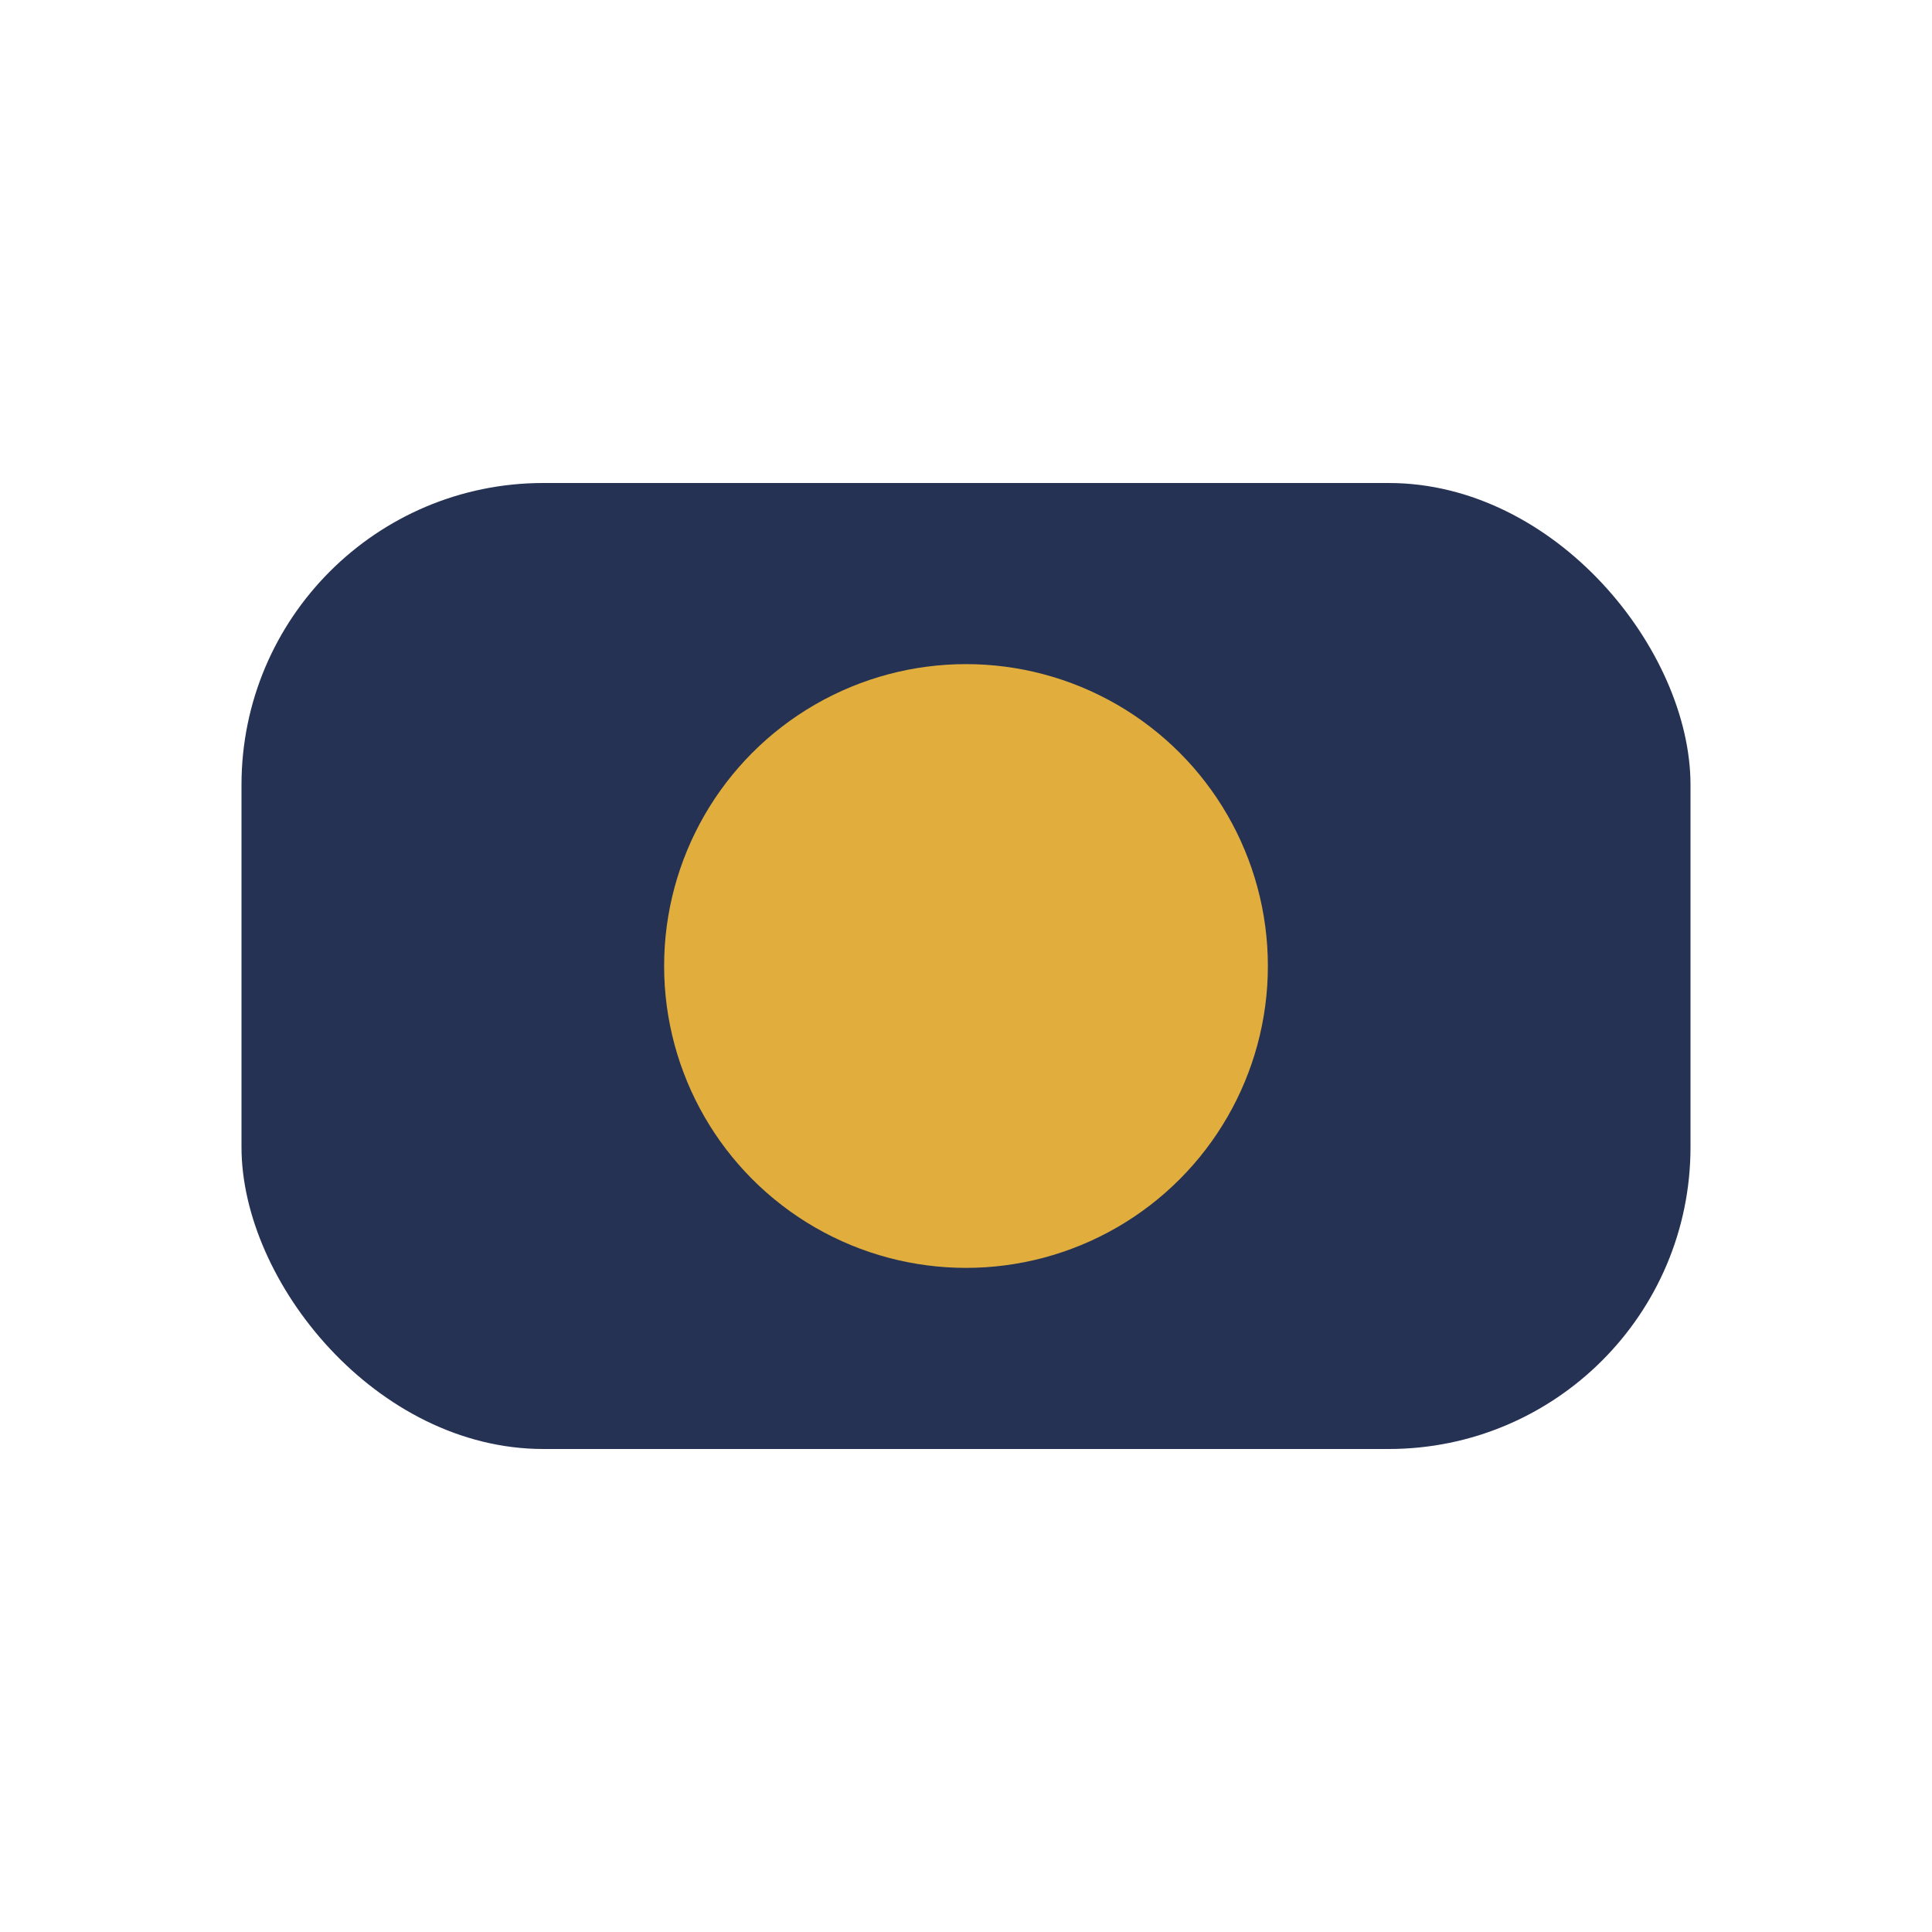
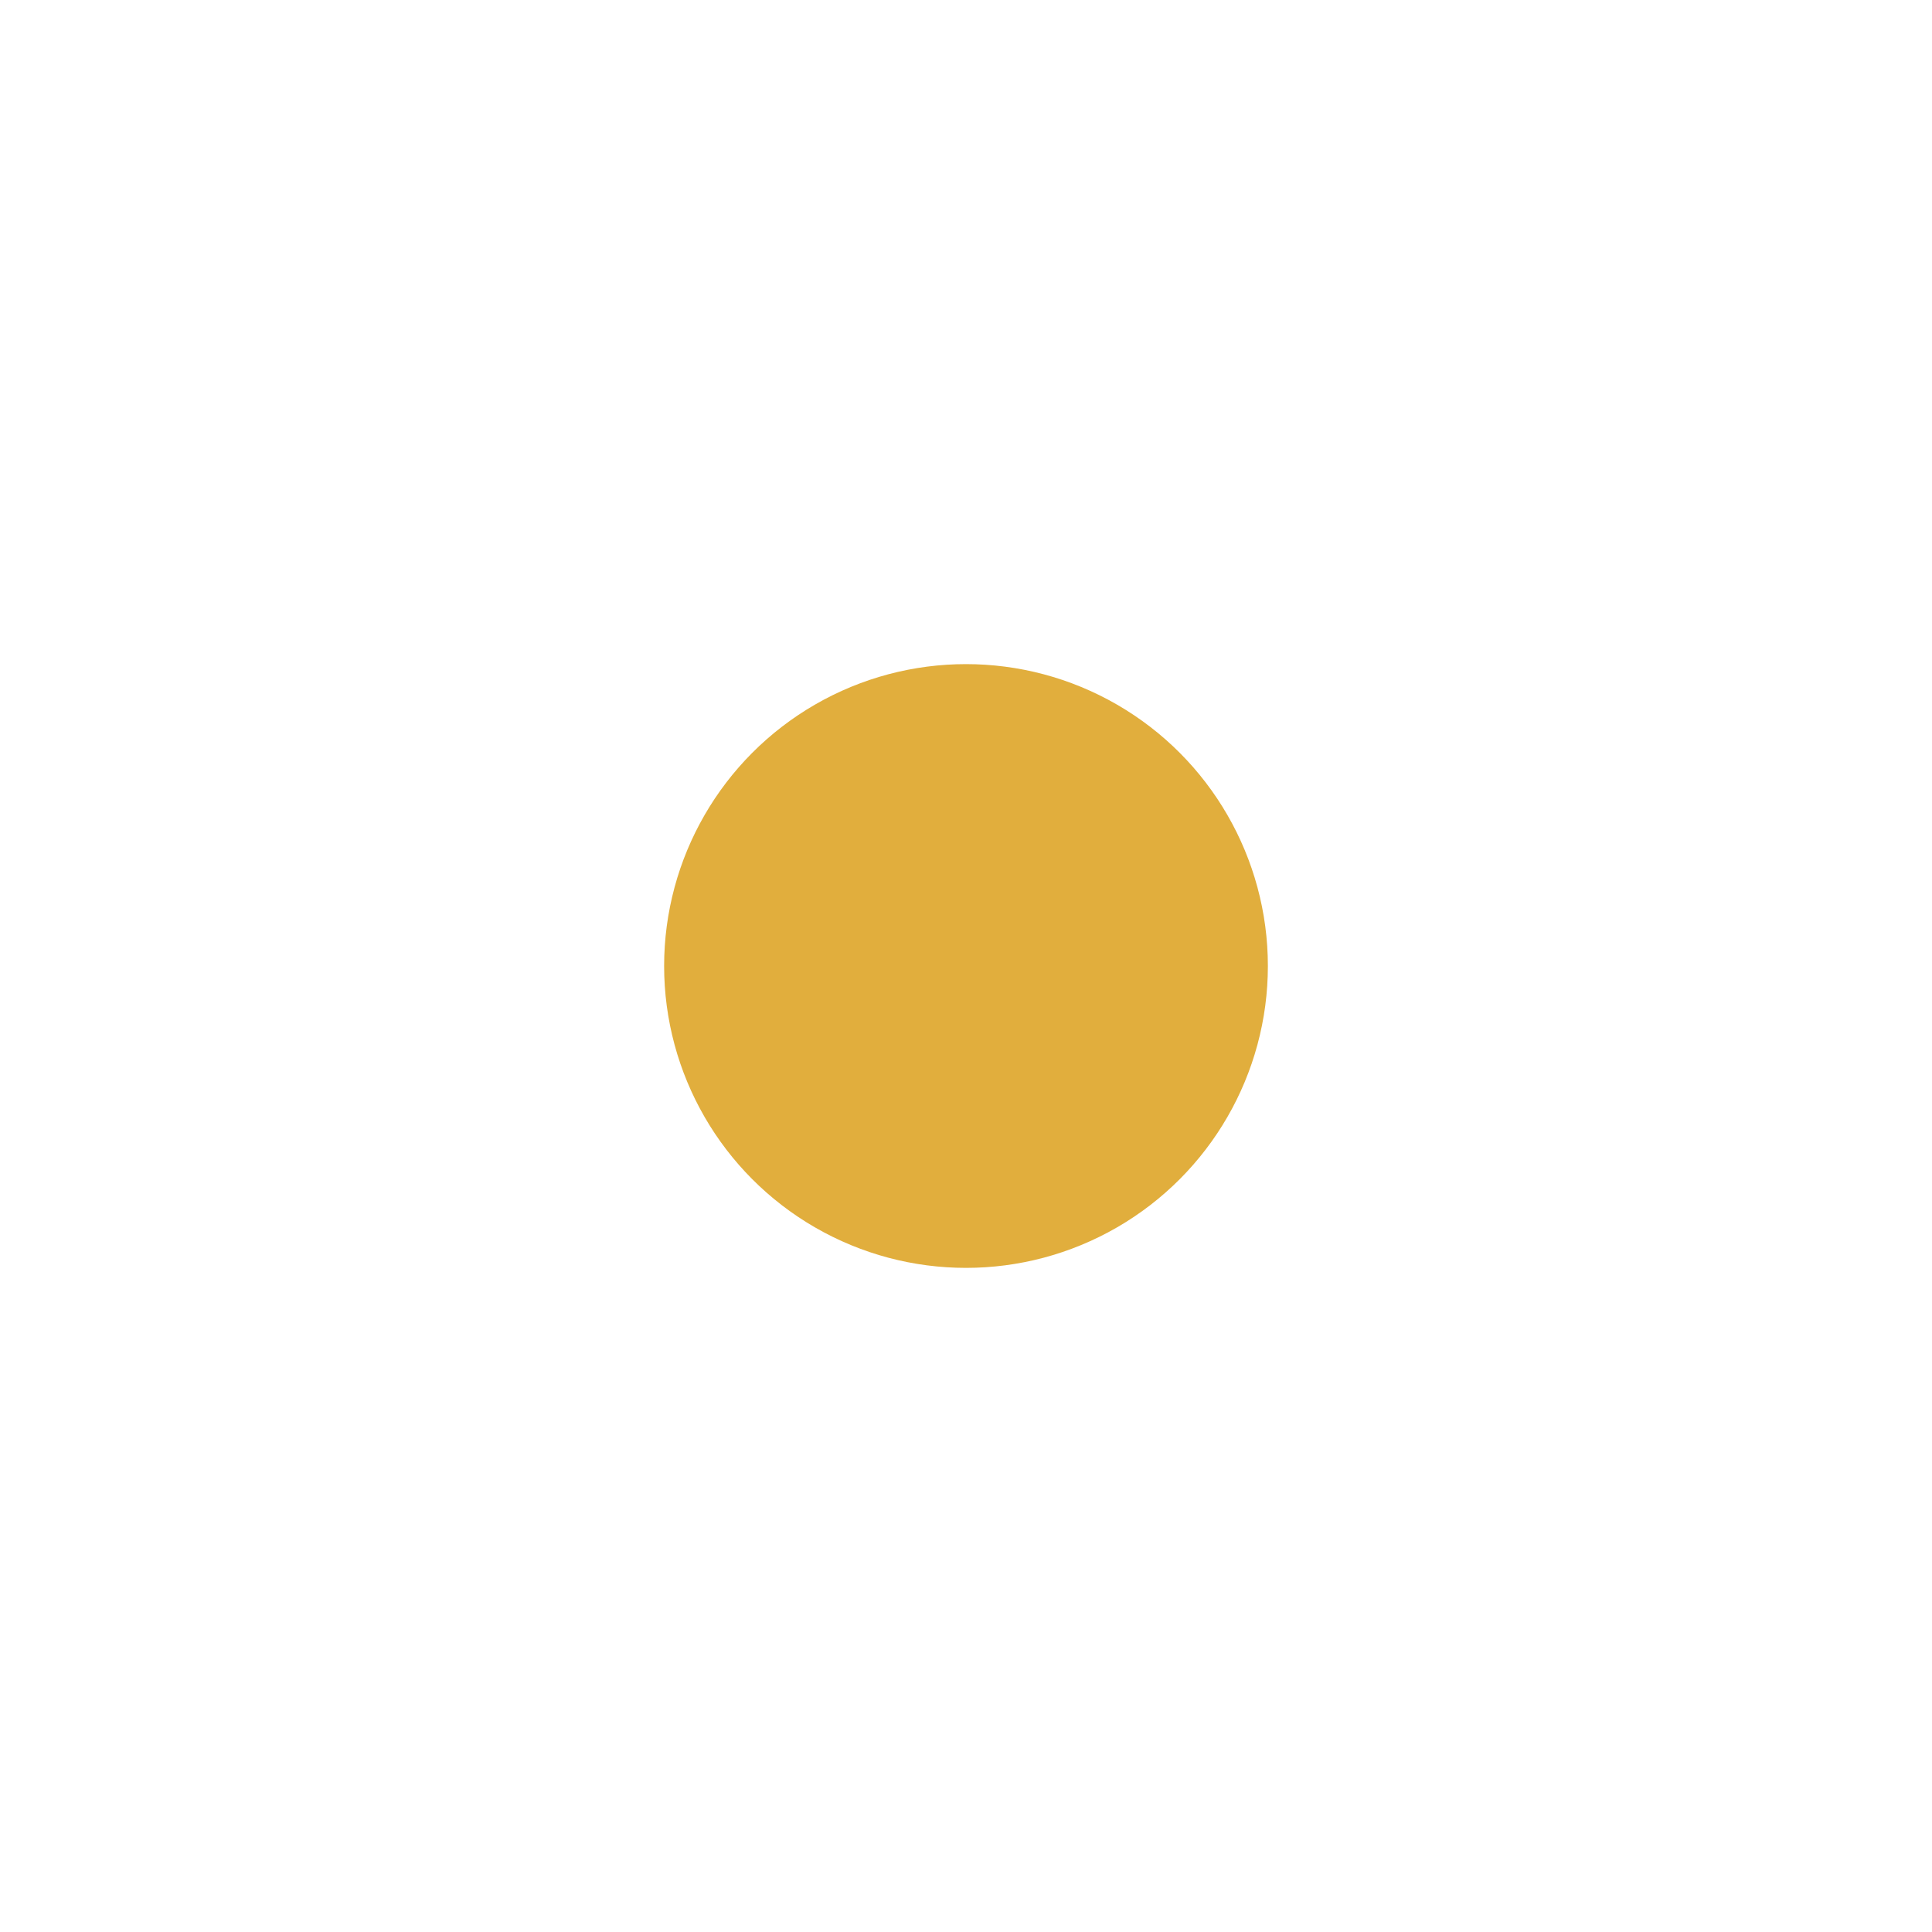
<svg xmlns="http://www.w3.org/2000/svg" width="32" height="32" viewBox="0 0 32 32">
-   <rect x="4" y="8" width="24" height="16" rx="5" fill="#253254" />
  <circle cx="16" cy="16" r="5" fill="#E1AE3D" />
</svg>